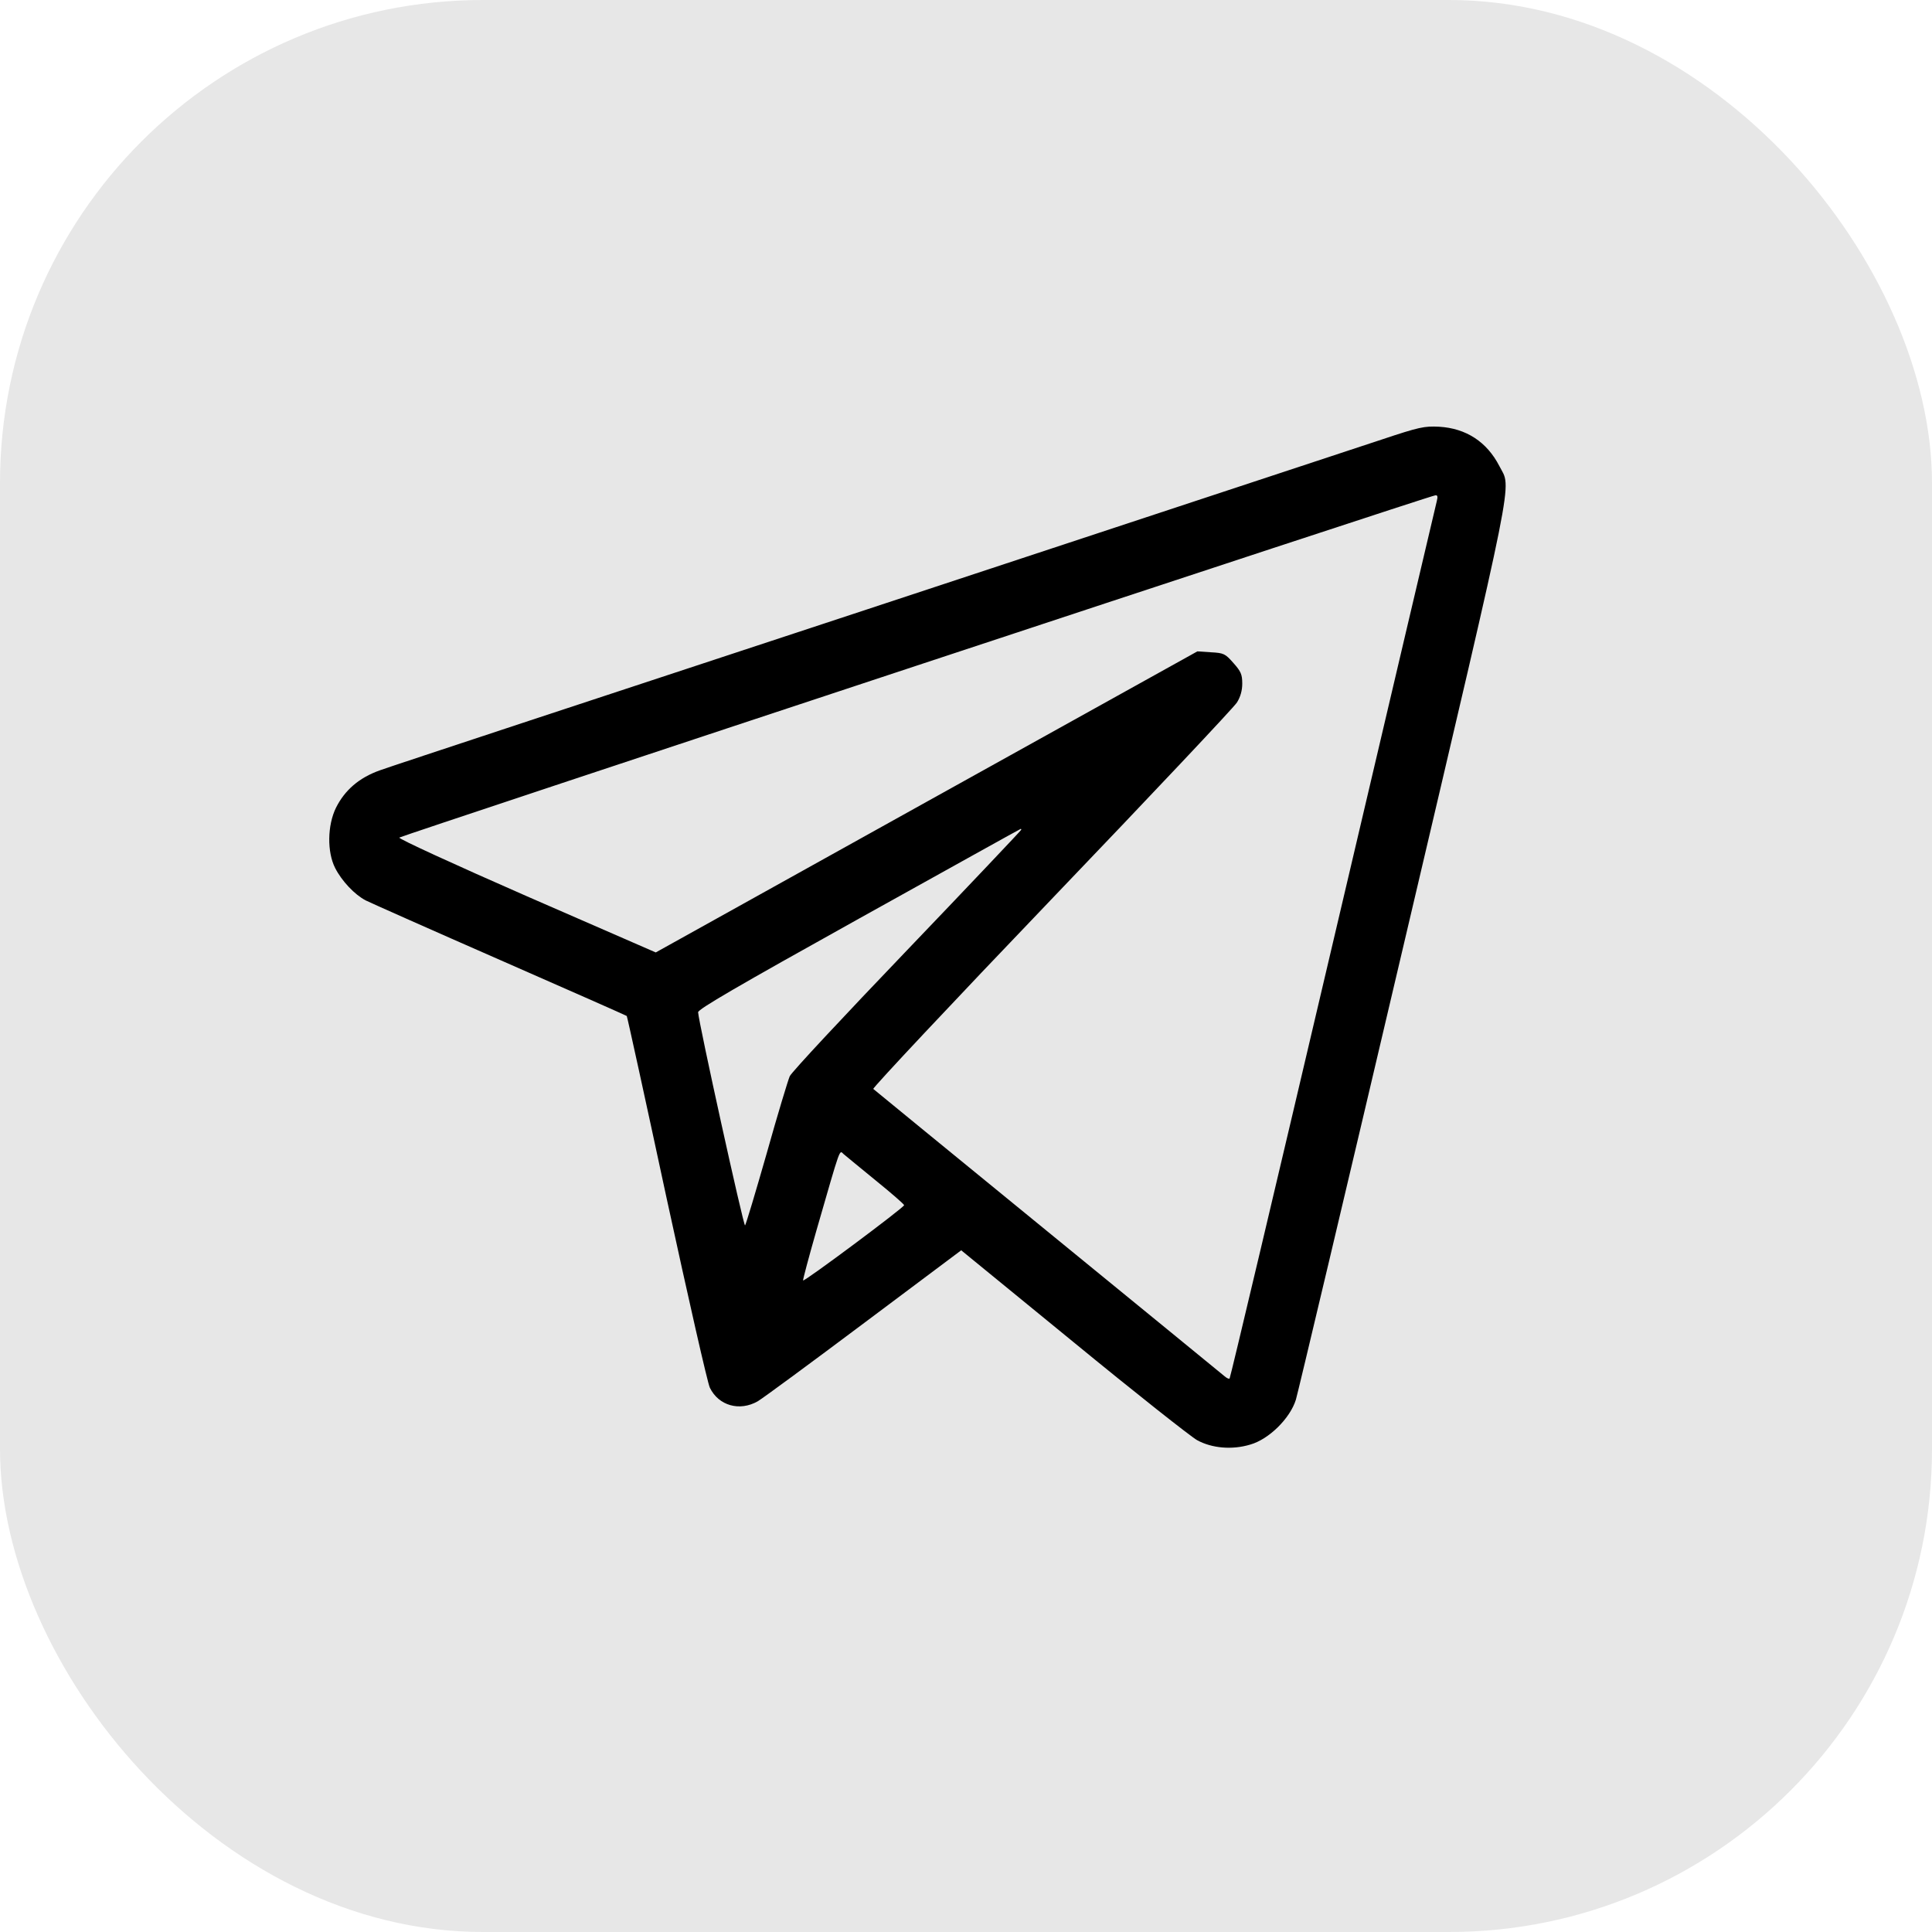
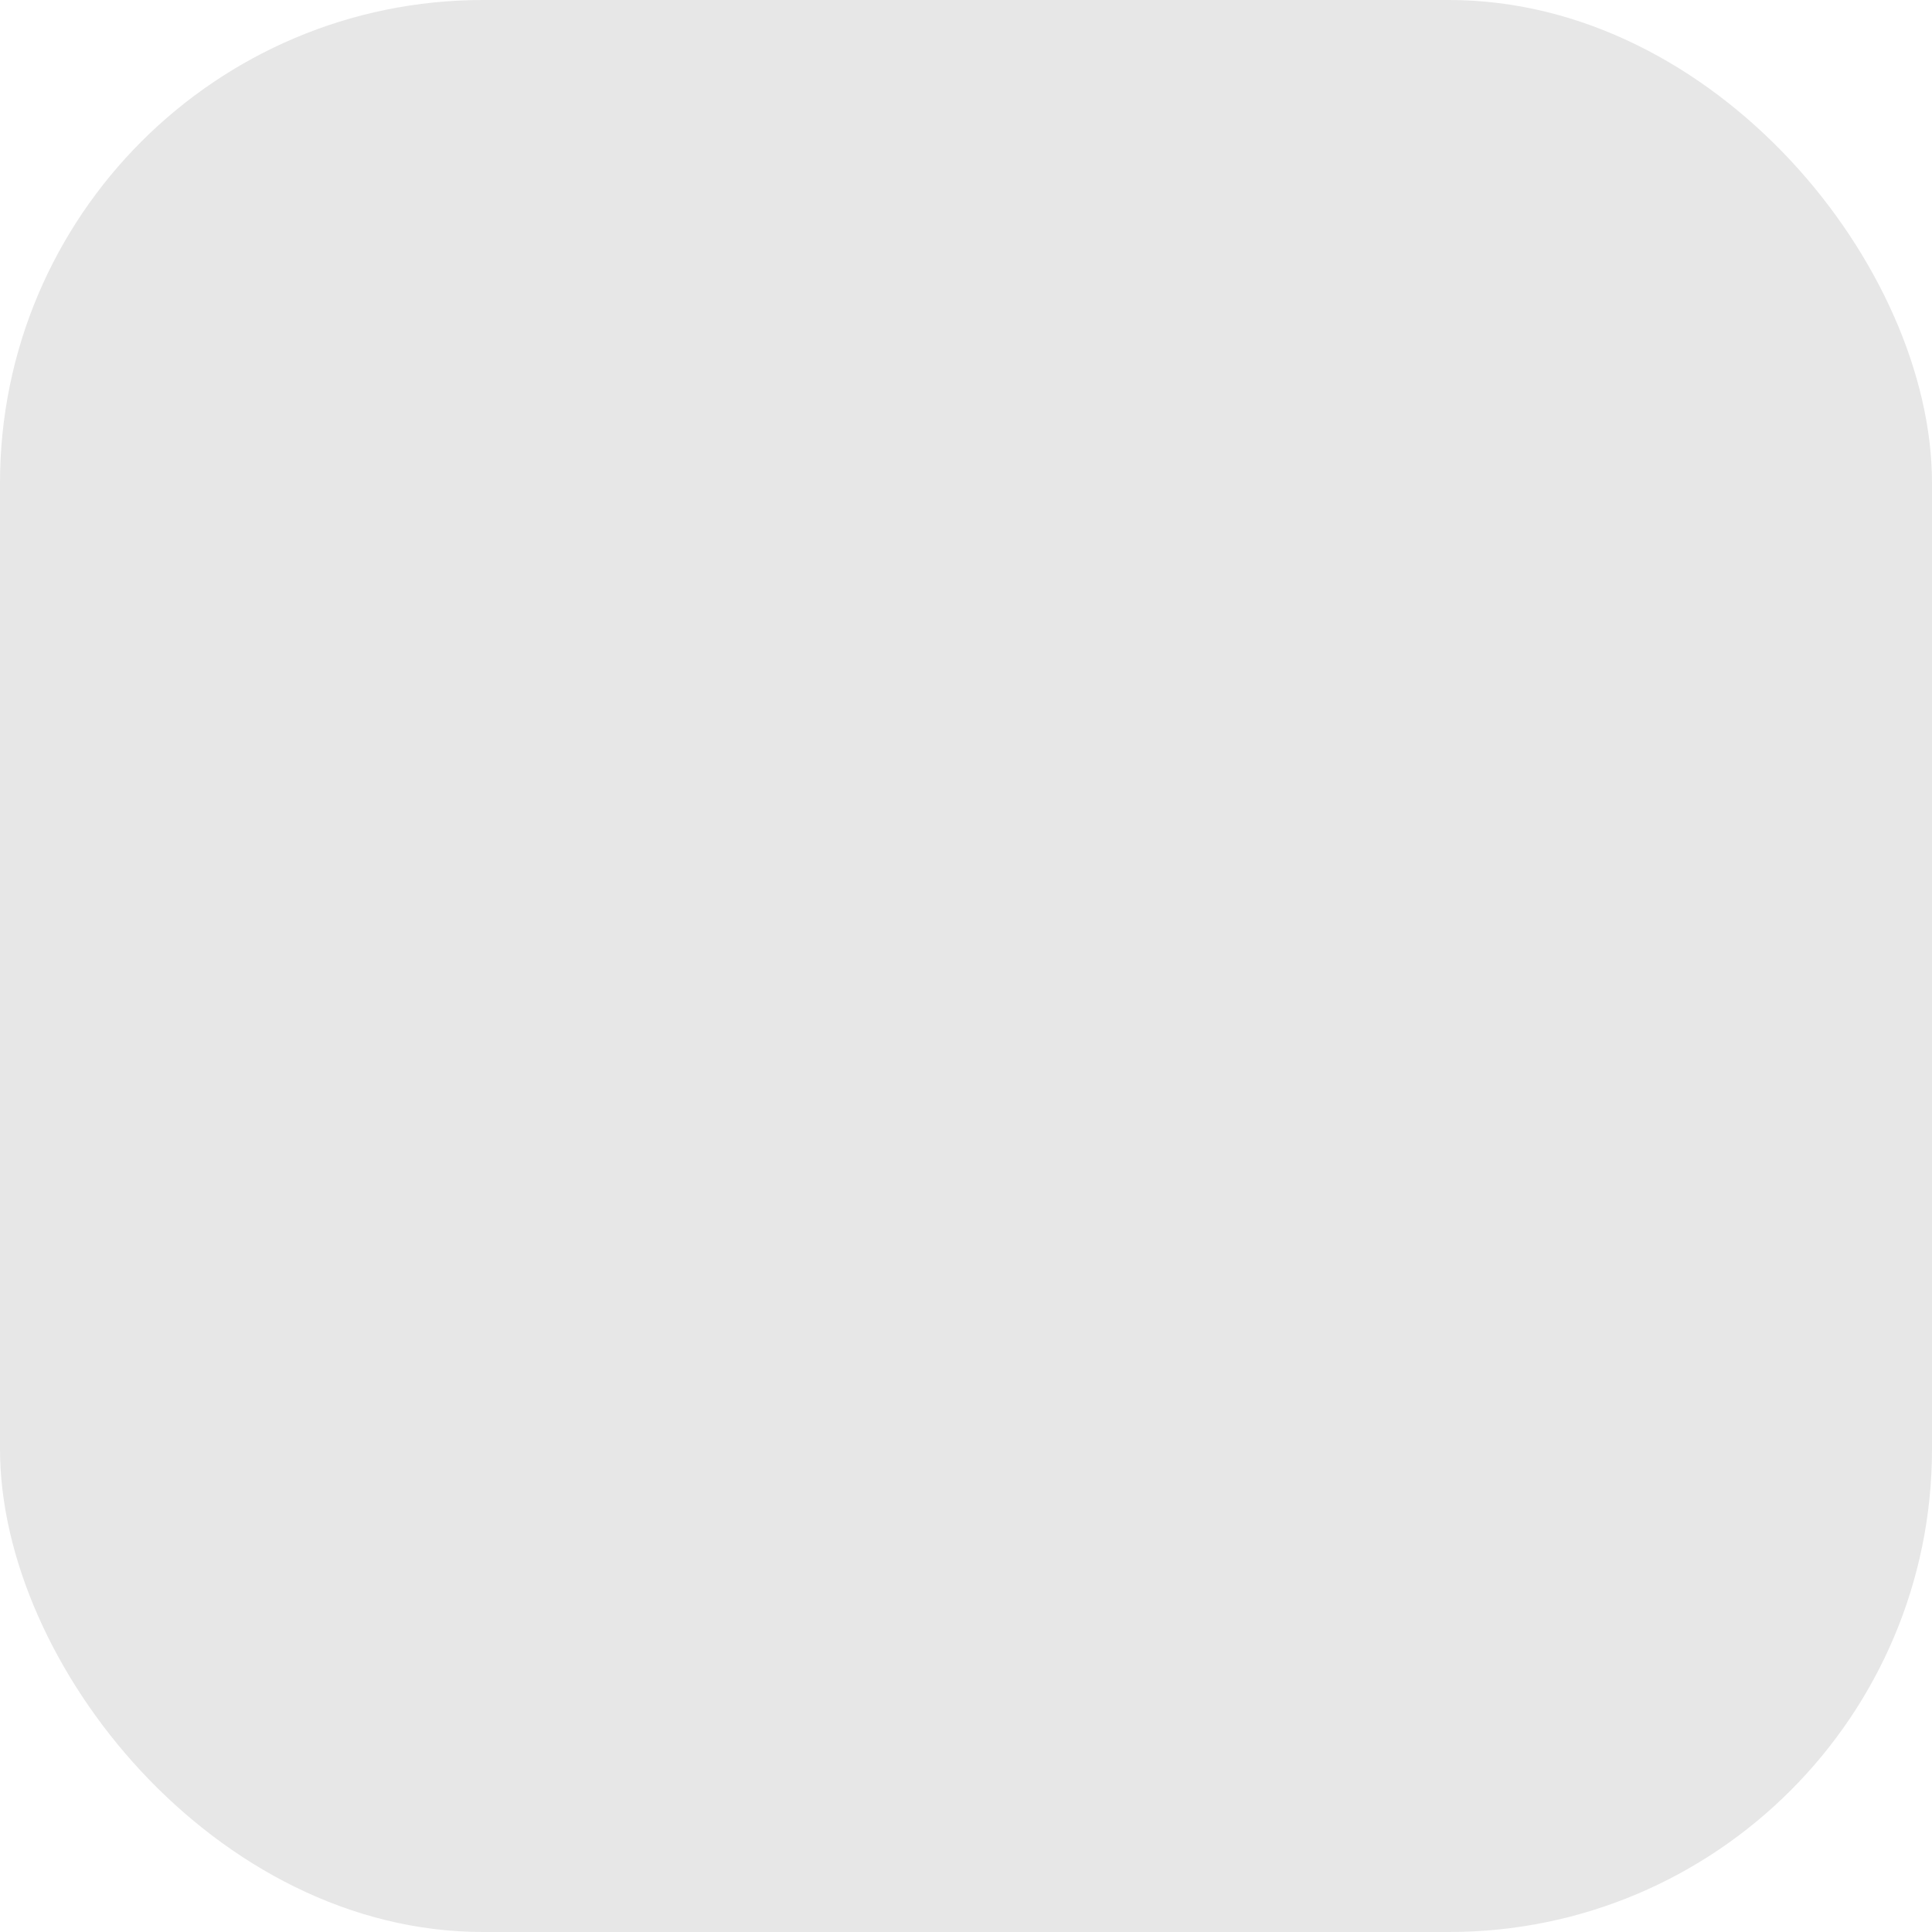
<svg xmlns="http://www.w3.org/2000/svg" width="100" height="100" viewBox="0 0 100 100" fill="none">
  <rect width="100" height="100" rx="25" fill="#E7E7E7" />
-   <path d="M71.507 22.754C70.327 23.147 58.377 27.09 44.938 31.522C31.511 35.943 20.133 39.695 19.657 39.874C18.585 40.255 17.846 40.899 17.393 41.804C16.94 42.722 16.928 44.104 17.346 44.926C17.691 45.605 18.358 46.308 18.93 46.606C19.168 46.725 22.302 48.119 25.888 49.691C29.474 51.264 32.417 52.563 32.441 52.587C32.464 52.61 33.394 56.852 34.502 62.011C35.622 67.169 36.623 71.589 36.742 71.828C37.194 72.757 38.279 73.067 39.22 72.531C39.482 72.376 41.96 70.553 44.724 68.48L49.752 64.715L55.566 69.469C58.759 72.09 61.642 74.365 61.964 74.544C62.726 74.961 63.775 75.056 64.716 74.77C65.681 74.496 66.777 73.412 67.075 72.447C67.182 72.09 69.696 61.498 72.651 48.917C78.548 23.814 78.238 25.363 77.607 24.124C76.963 22.873 75.891 22.17 74.485 22.087C73.723 22.051 73.473 22.098 71.507 22.754ZM74.366 25.947C74.319 26.137 71.9 36.407 68.993 48.786C66.086 61.165 63.679 71.327 63.644 71.351C63.608 71.387 63.489 71.327 63.381 71.232C63.262 71.137 59.152 67.765 54.231 63.75C49.323 59.735 45.248 56.411 45.201 56.363C45.153 56.316 49.299 51.895 54.434 46.534C59.569 41.173 63.882 36.598 64.025 36.359C64.204 36.074 64.299 35.74 64.299 35.383C64.299 34.906 64.227 34.751 63.846 34.322C63.417 33.834 63.346 33.798 62.678 33.762L61.976 33.715L47.953 41.506L33.942 49.298L27.246 46.379C23.577 44.771 20.61 43.413 20.669 43.353C20.765 43.258 74.021 25.649 74.295 25.637C74.414 25.625 74.426 25.708 74.366 25.947ZM52.861 42.948C52.861 42.972 50.205 45.783 46.952 49.179C43.699 52.575 40.959 55.505 40.876 55.708C40.792 55.899 40.244 57.698 39.684 59.699C39.112 61.701 38.612 63.369 38.564 63.428C38.493 63.512 36.158 52.908 36.134 52.396C36.122 52.241 38.148 51.062 44.462 47.547C49.049 44.997 52.814 42.9 52.837 42.9C52.849 42.9 52.861 42.924 52.861 42.948ZM45.332 61.105C46.142 61.76 46.797 62.332 46.797 62.38C46.797 62.499 41.602 66.371 41.567 66.276C41.555 66.228 41.865 65.061 42.258 63.69C43.544 59.234 43.437 59.532 43.664 59.735C43.771 59.83 44.522 60.438 45.332 61.105Z" fill="black" />
</svg>